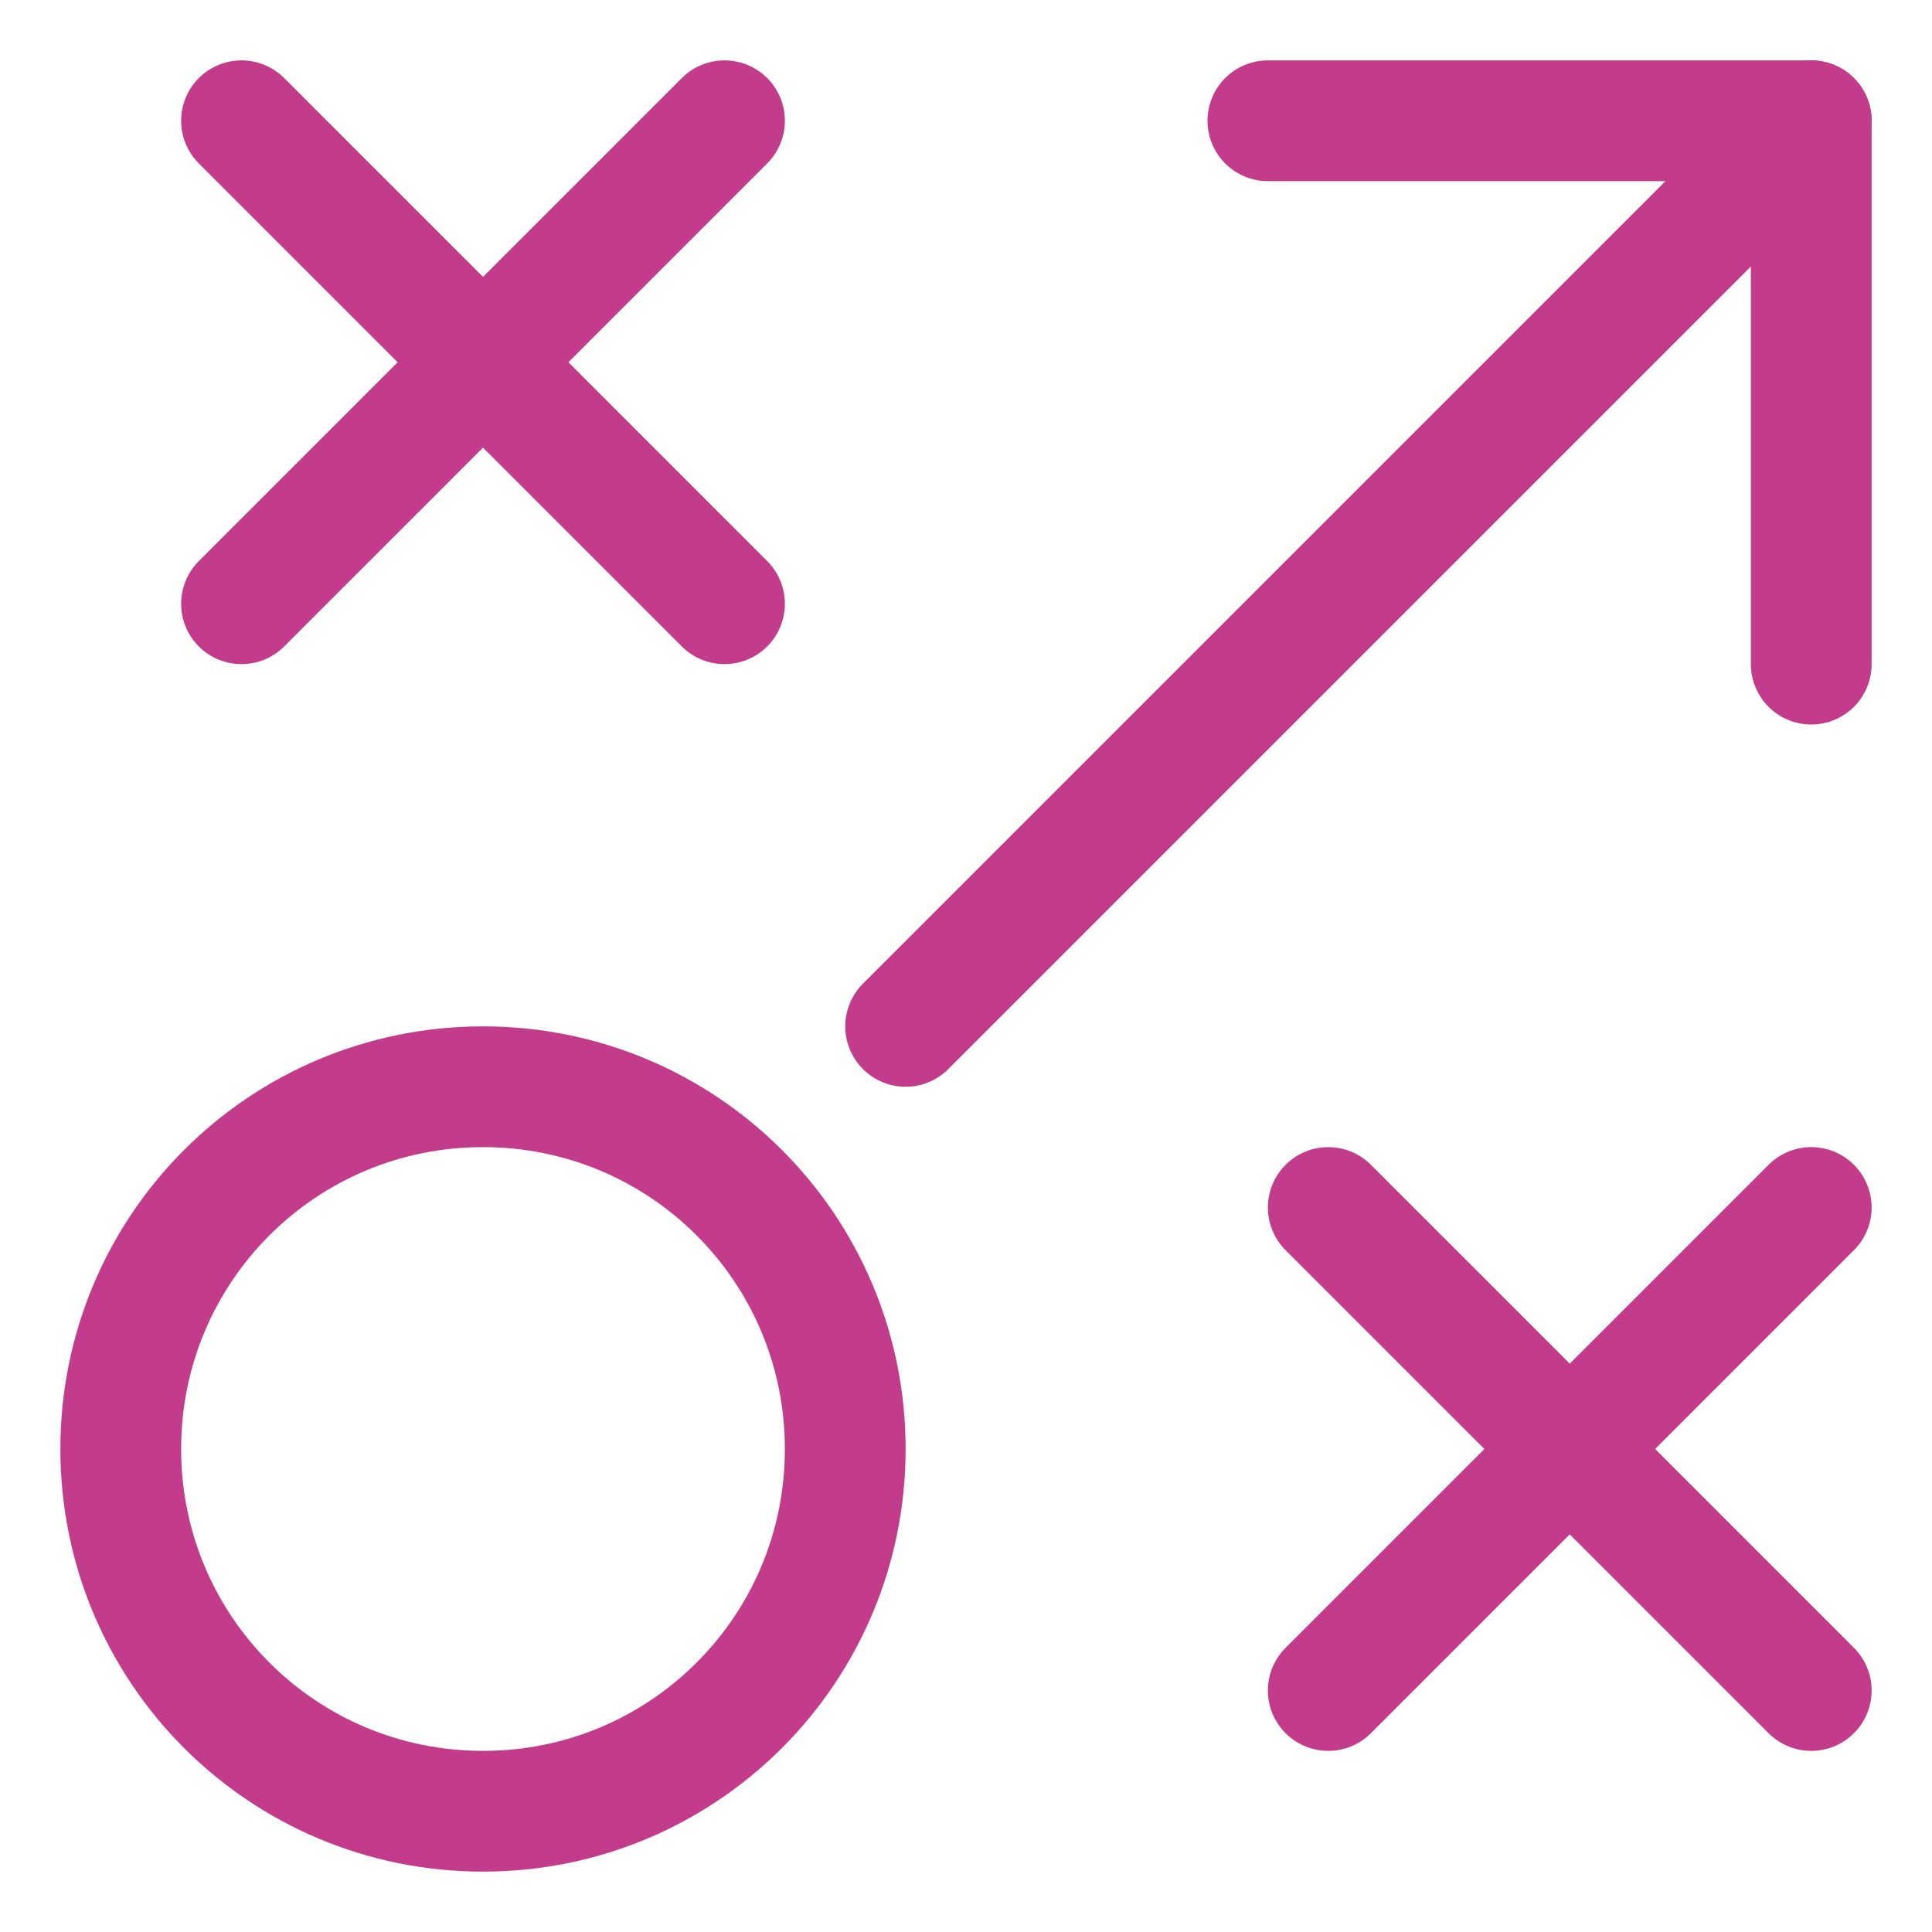
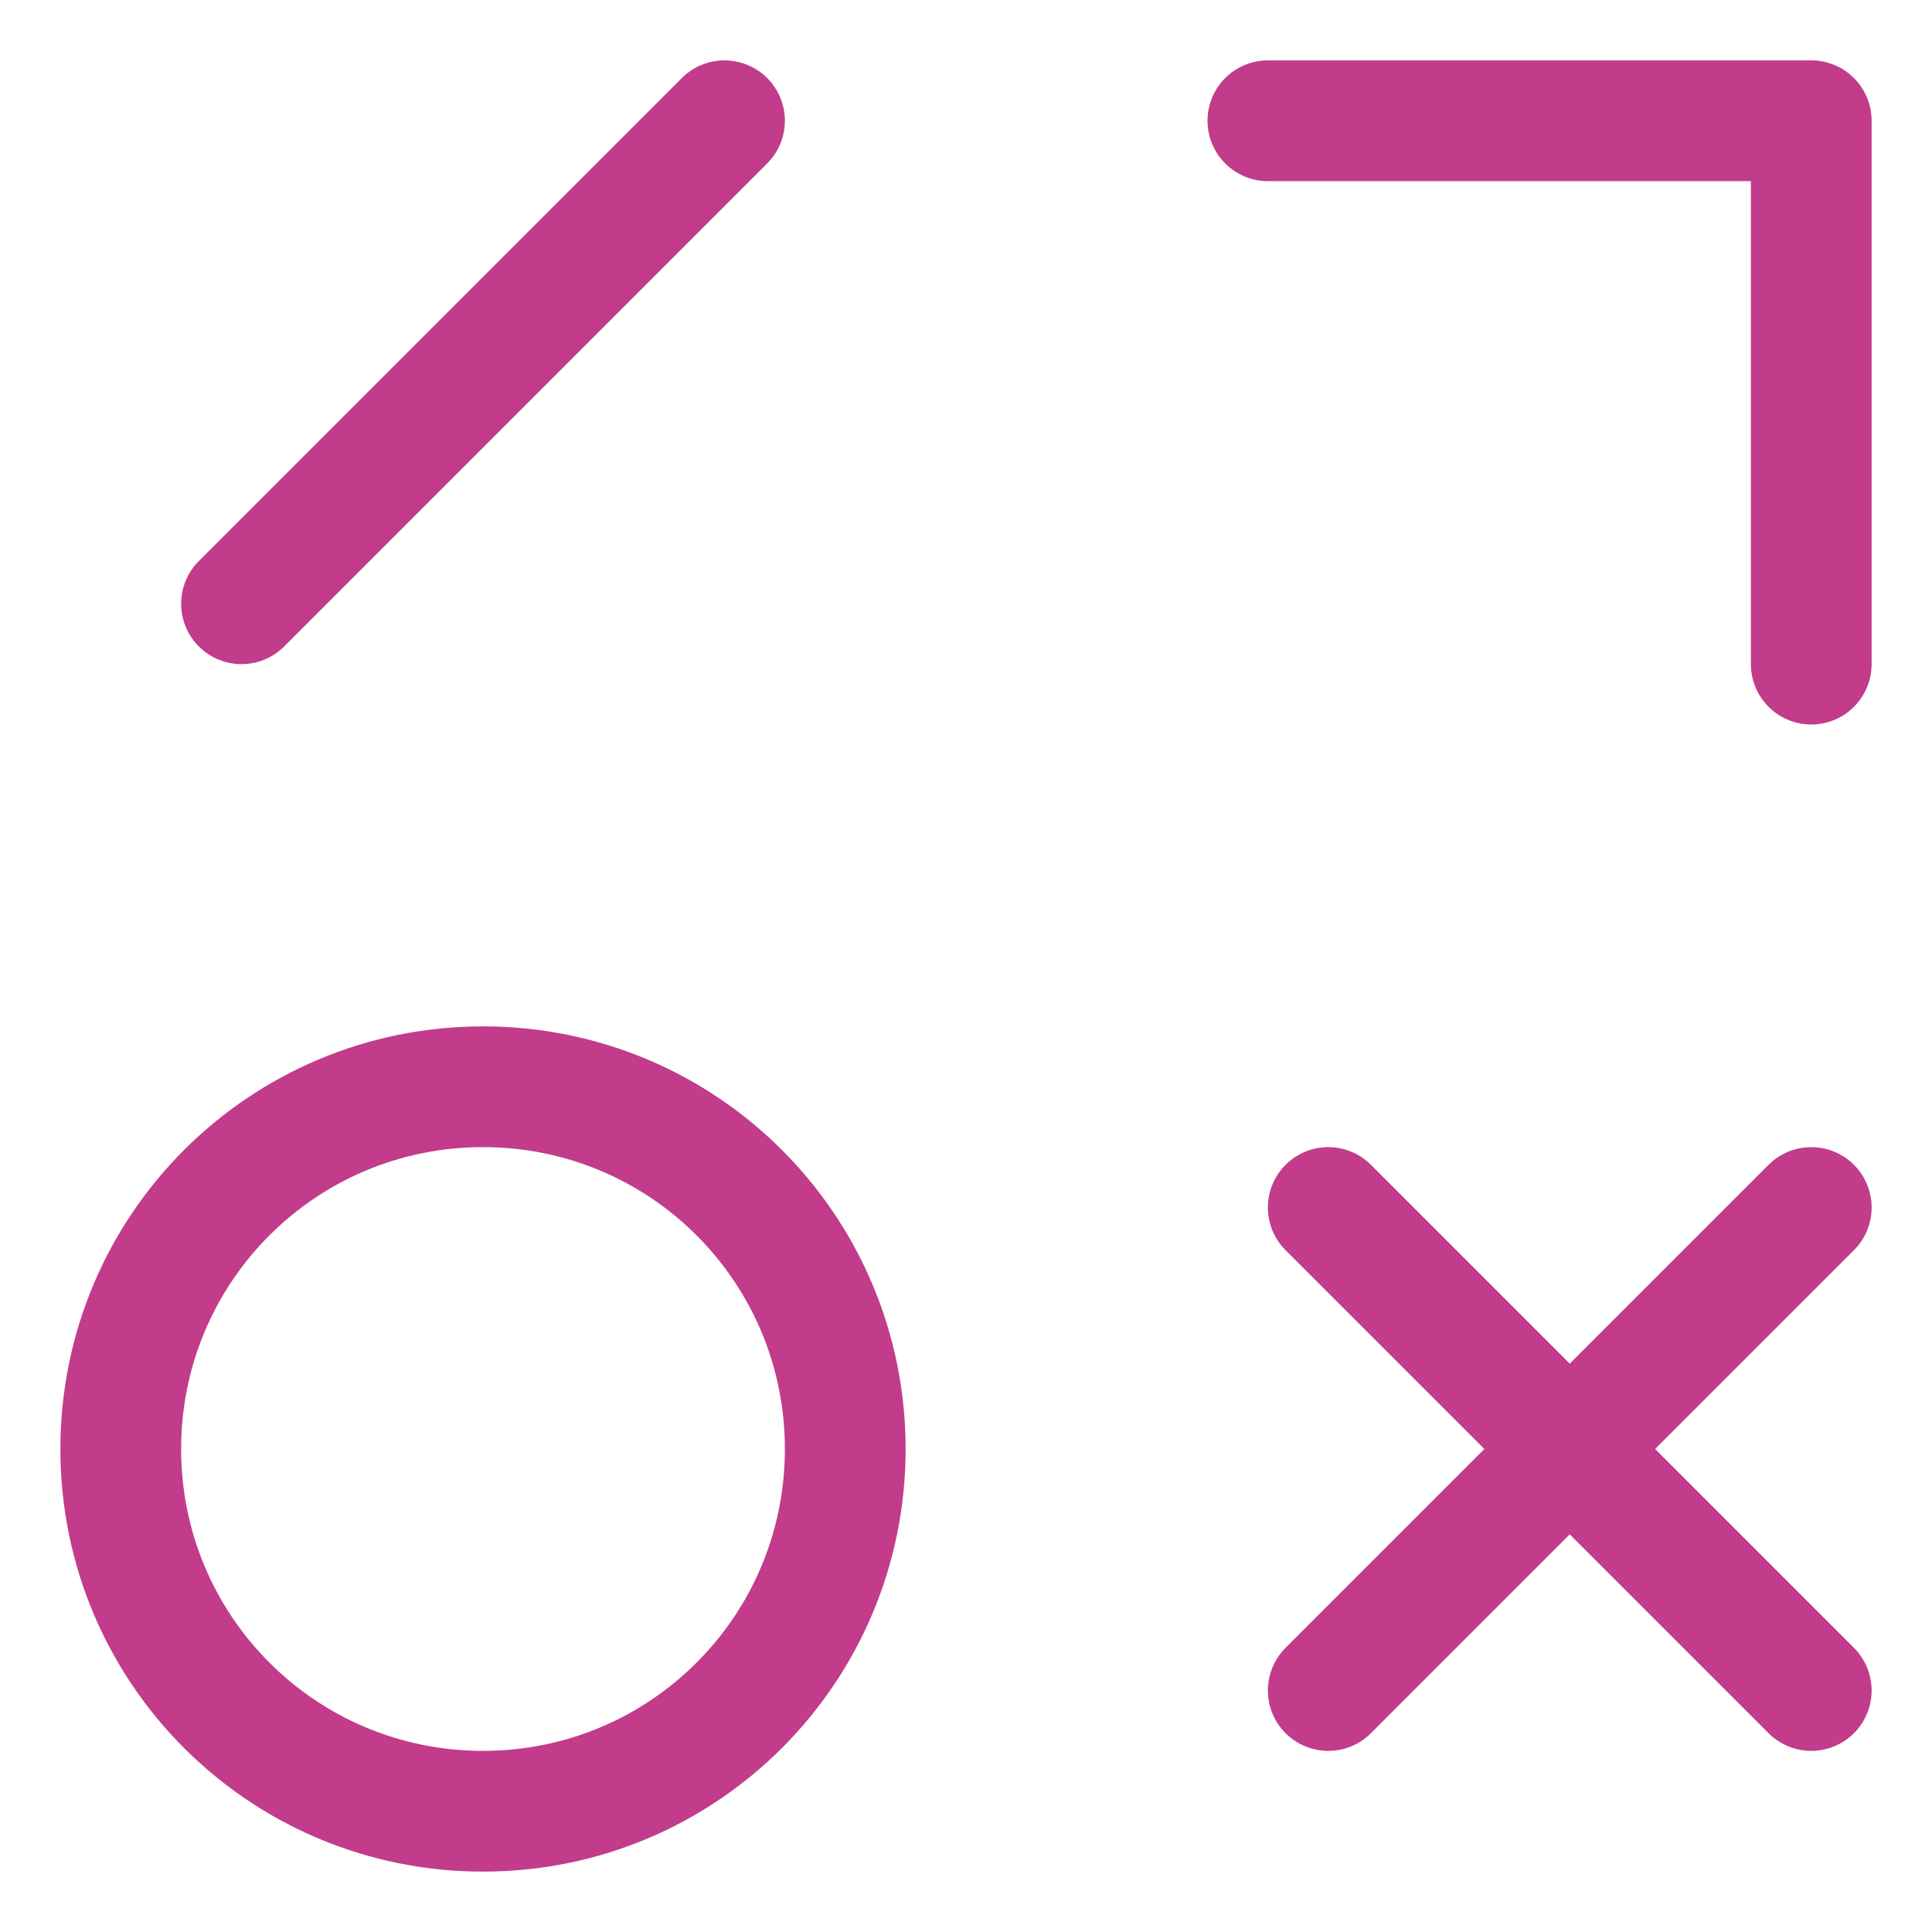
<svg xmlns="http://www.w3.org/2000/svg" version="1.2" viewBox="0 0 32 32" width="32" height="32">
  <style>
		.s0 { fill: none;stroke: #c23c8b;stroke-linecap: round;stroke-linejoin: round;stroke-width: 2 } 
	</style>
  <g>
-     <path class="s0" d="m15 17l15-15" />
-     <path class="s0" d="m4 2l8 8" />
    <path class="s0" d="m4 10l8-8" />
    <path class="s0" d="m22 20l8 8" />
    <path class="s0" d="m22 28l8-8" />
    <path class="s0" d="m8 30c-3.32 0-6-2.68-6-6 0-3.32 2.68-6 6-6 3.32 0 6 2.68 6 6 0 3.32-2.68 6-6 6z" />
    <path class="s0" d="m21 2h9v9" />
  </g>
</svg>